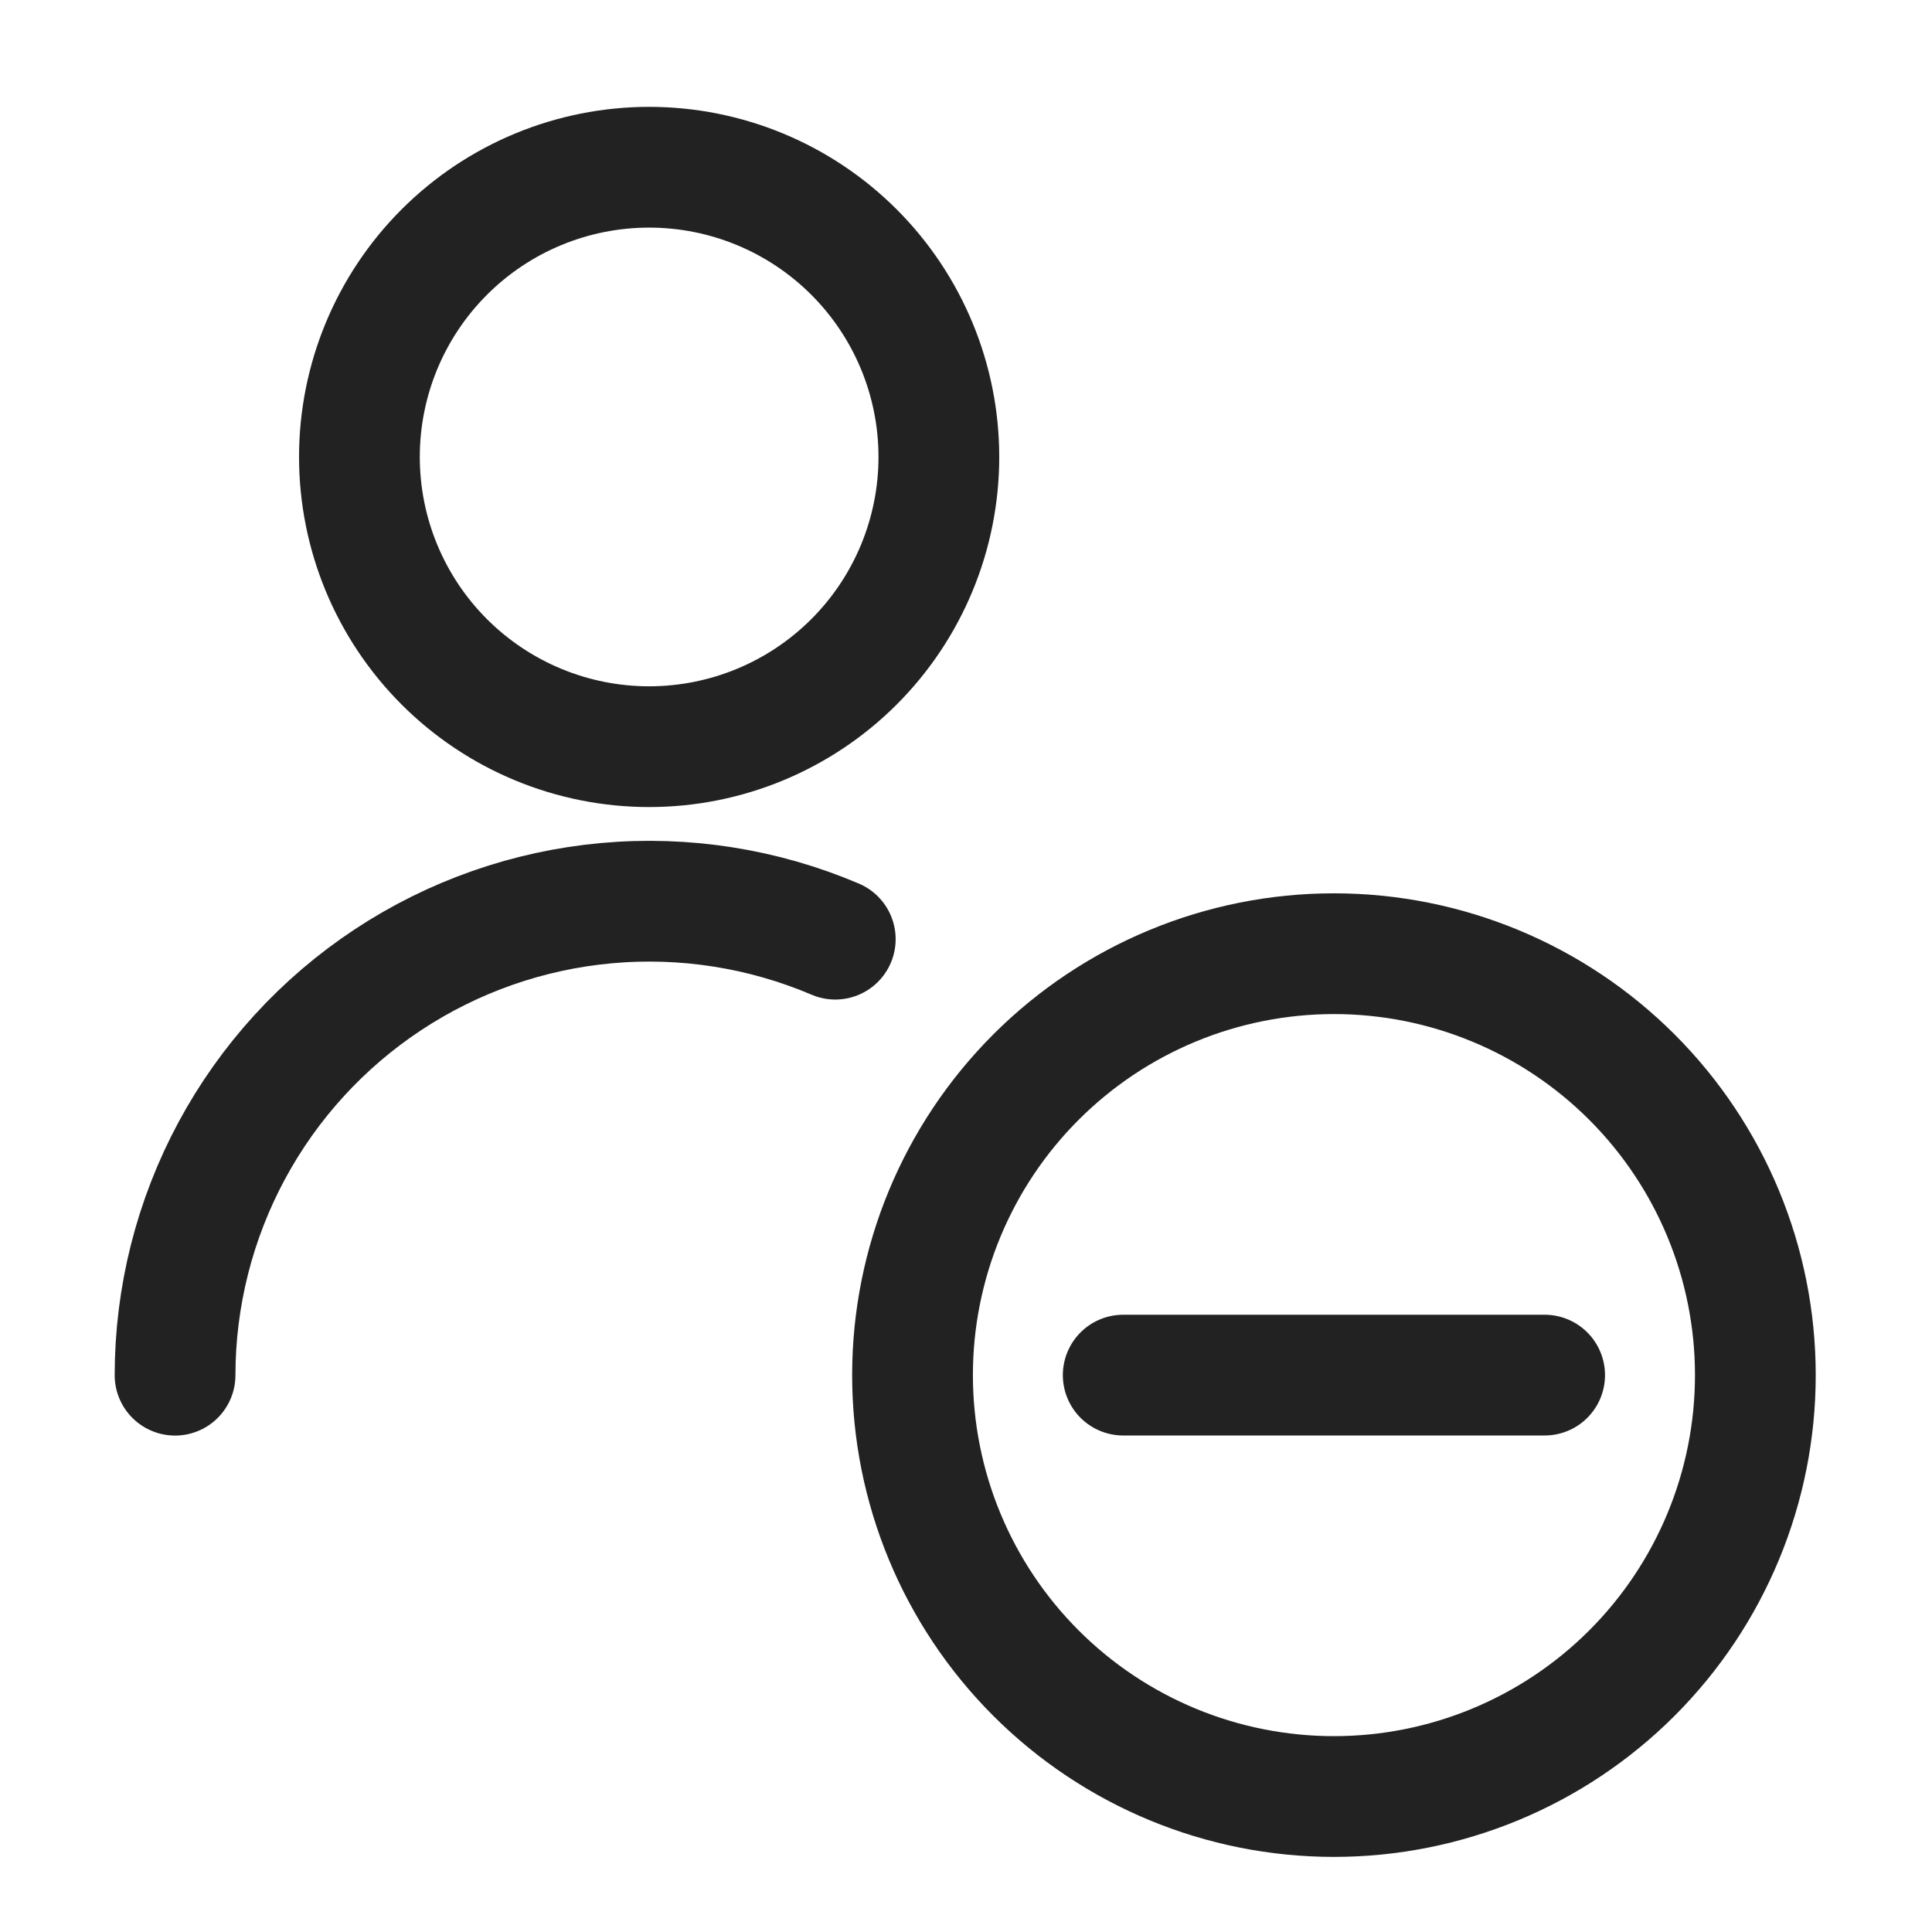
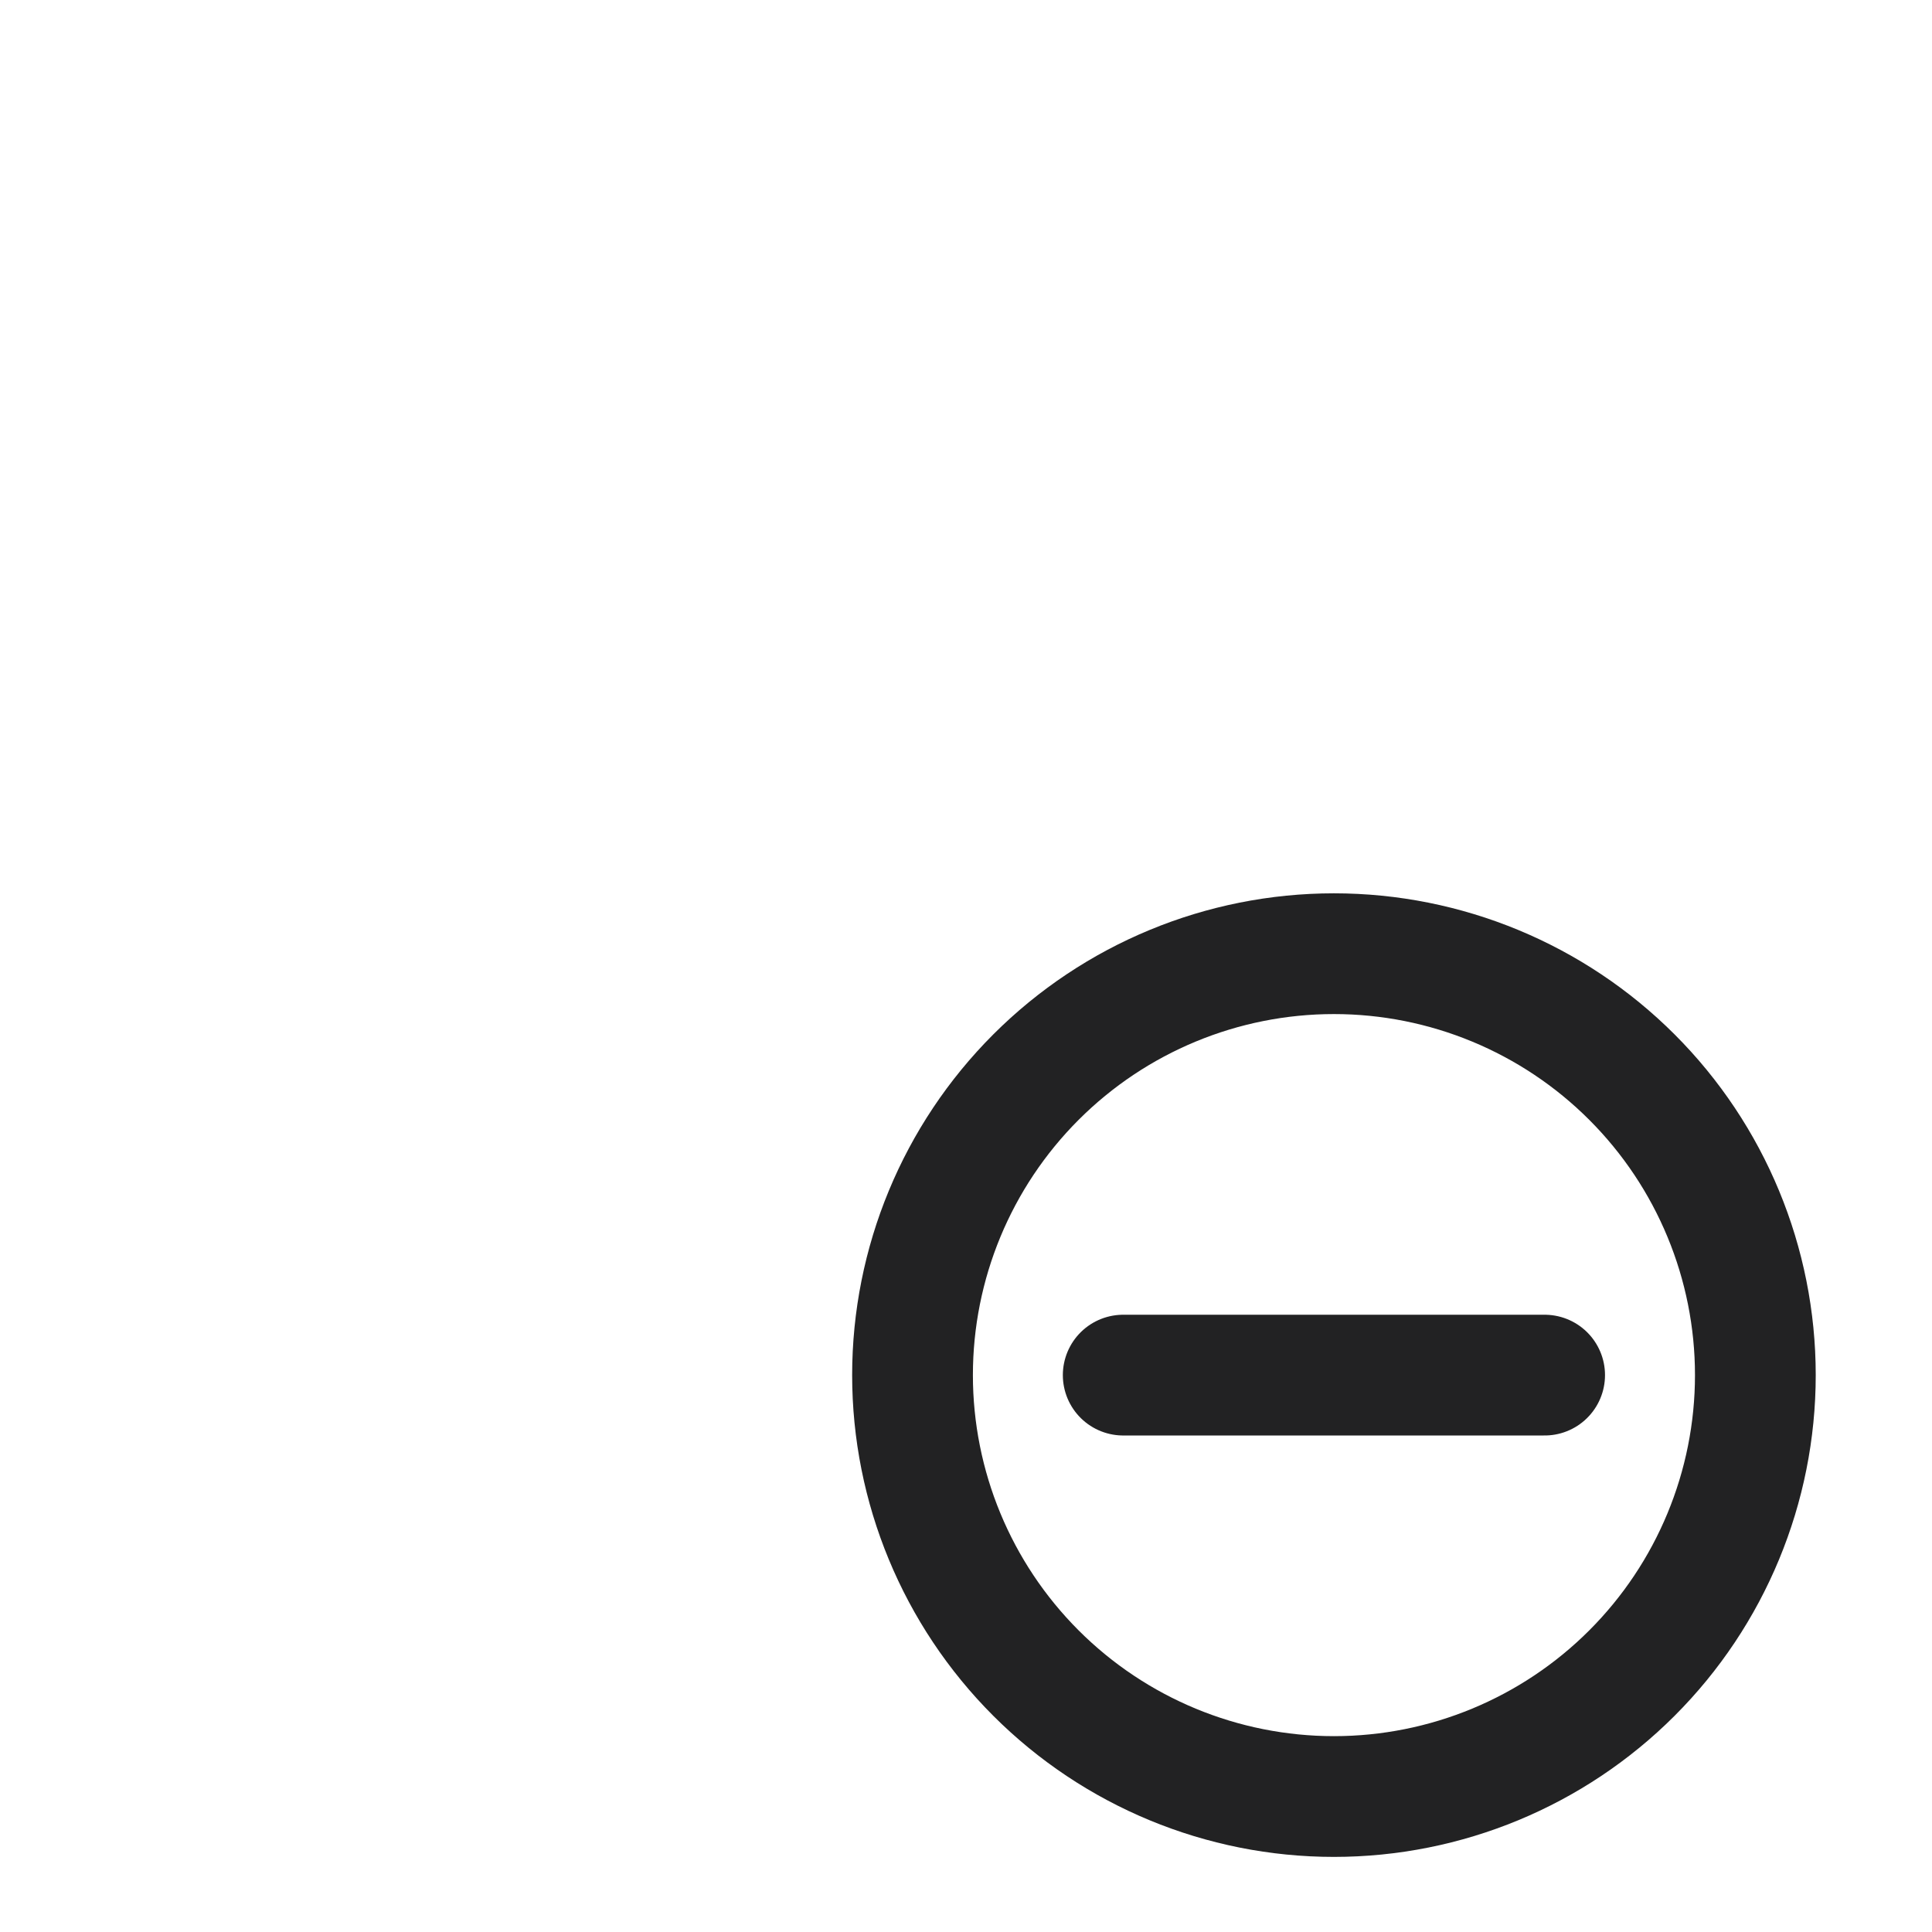
<svg xmlns="http://www.w3.org/2000/svg" width="512" height="512" viewBox="0 0 512 512" fill="none">
-   <path d="M46.391 364.439C46.405 343.668 51.566 323.225 61.413 304.936C71.259 286.648 85.484 271.085 102.816 259.638C120.148 248.192 140.047 241.219 160.733 239.343C181.418 237.467 202.246 240.746 221.355 248.888" stroke="#222223" stroke-width="32" stroke-linecap="round" stroke-linejoin="round" />
-   <path d="M95.25 121.098C95.25 141.461 103.339 160.99 117.738 175.389C132.137 189.788 151.666 197.877 172.03 197.877C192.393 197.877 211.922 189.788 226.321 175.389C240.72 160.99 248.809 141.461 248.809 121.098C248.809 100.735 240.72 81.206 226.321 66.807C211.922 52.408 192.393 44.318 172.03 44.318C151.666 44.318 132.137 52.408 117.738 66.807C103.339 81.206 95.25 100.735 95.25 121.098Z" stroke="#222223" stroke-width="32" stroke-linecap="round" stroke-linejoin="round" />
  <path d="M241.828 364.419C241.828 394.038 253.594 422.444 274.538 443.388C295.482 464.332 323.888 476.098 353.507 476.098C383.127 476.098 411.533 464.332 432.477 443.388C453.421 422.444 465.187 394.038 465.187 364.419C465.187 334.799 453.421 306.393 432.477 285.449C411.533 264.505 383.127 252.739 353.507 252.739C323.888 252.739 295.482 264.505 274.538 285.449C253.594 306.393 241.828 334.799 241.828 364.419Z" stroke="#222223" stroke-width="32" stroke-linecap="round" stroke-linejoin="round" />
  <path d="M297.664 364.419H409.343" stroke="#222223" stroke-width="32" stroke-linecap="round" stroke-linejoin="round" />
</svg>